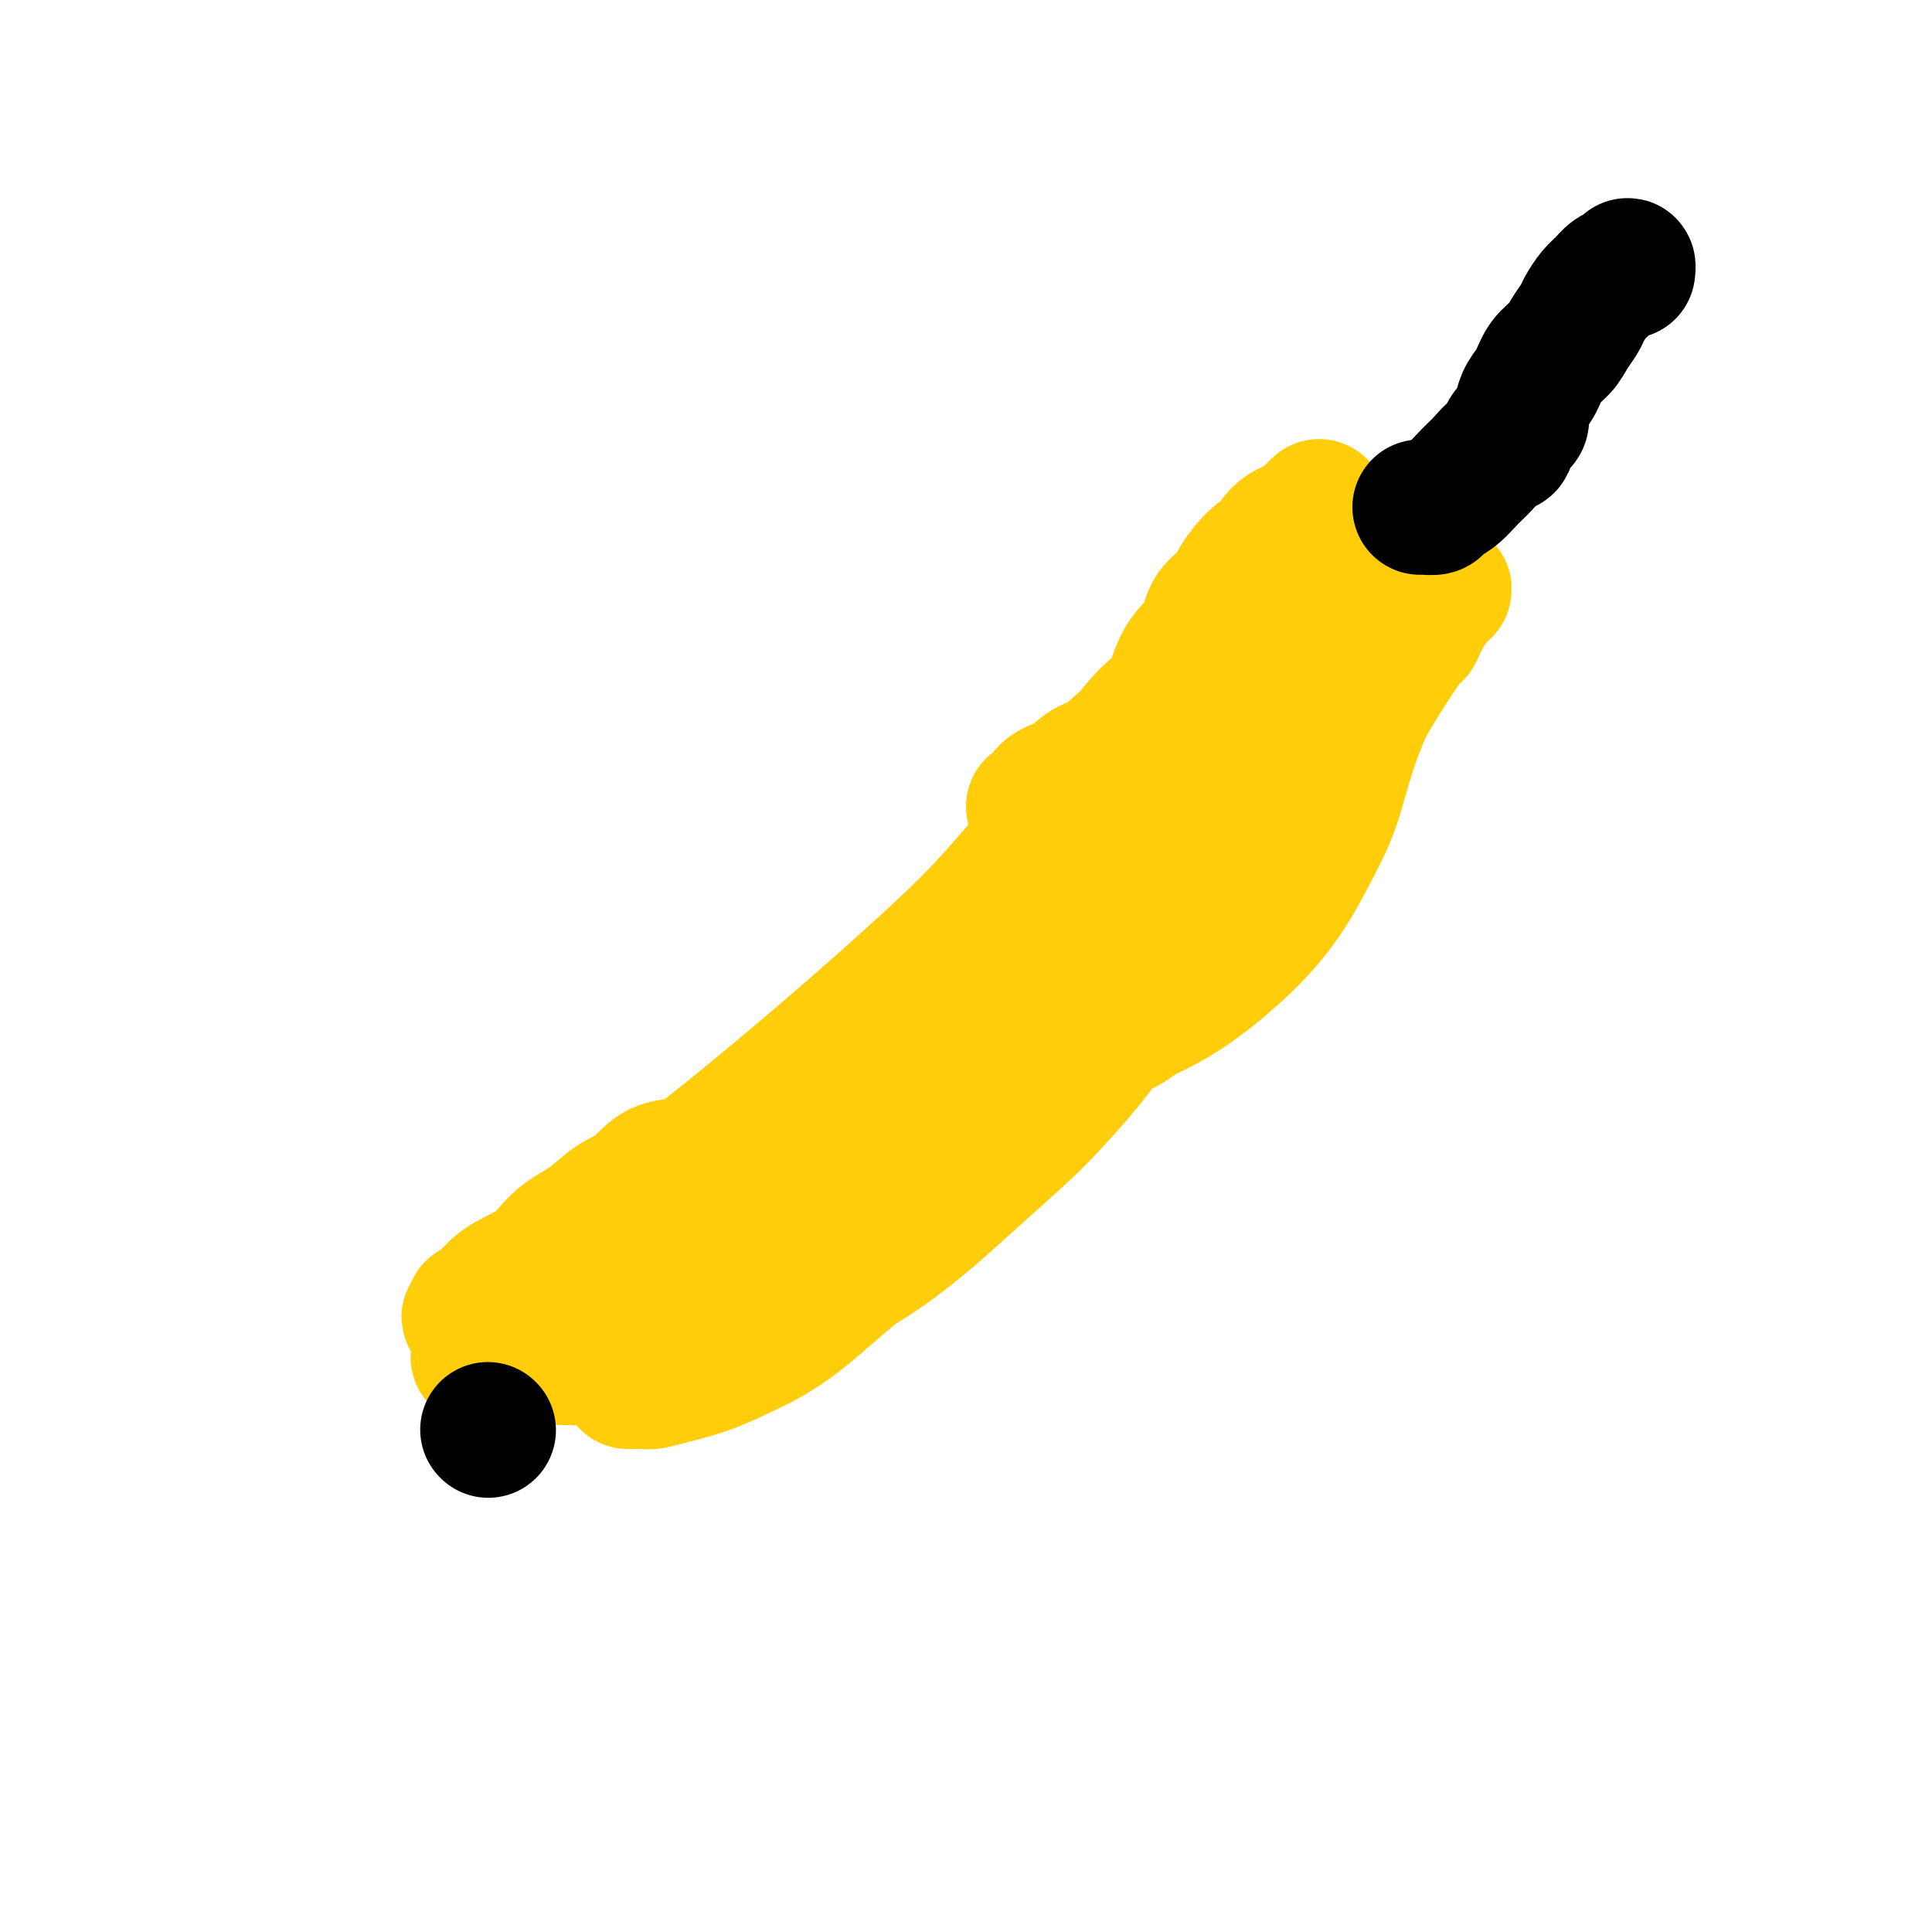
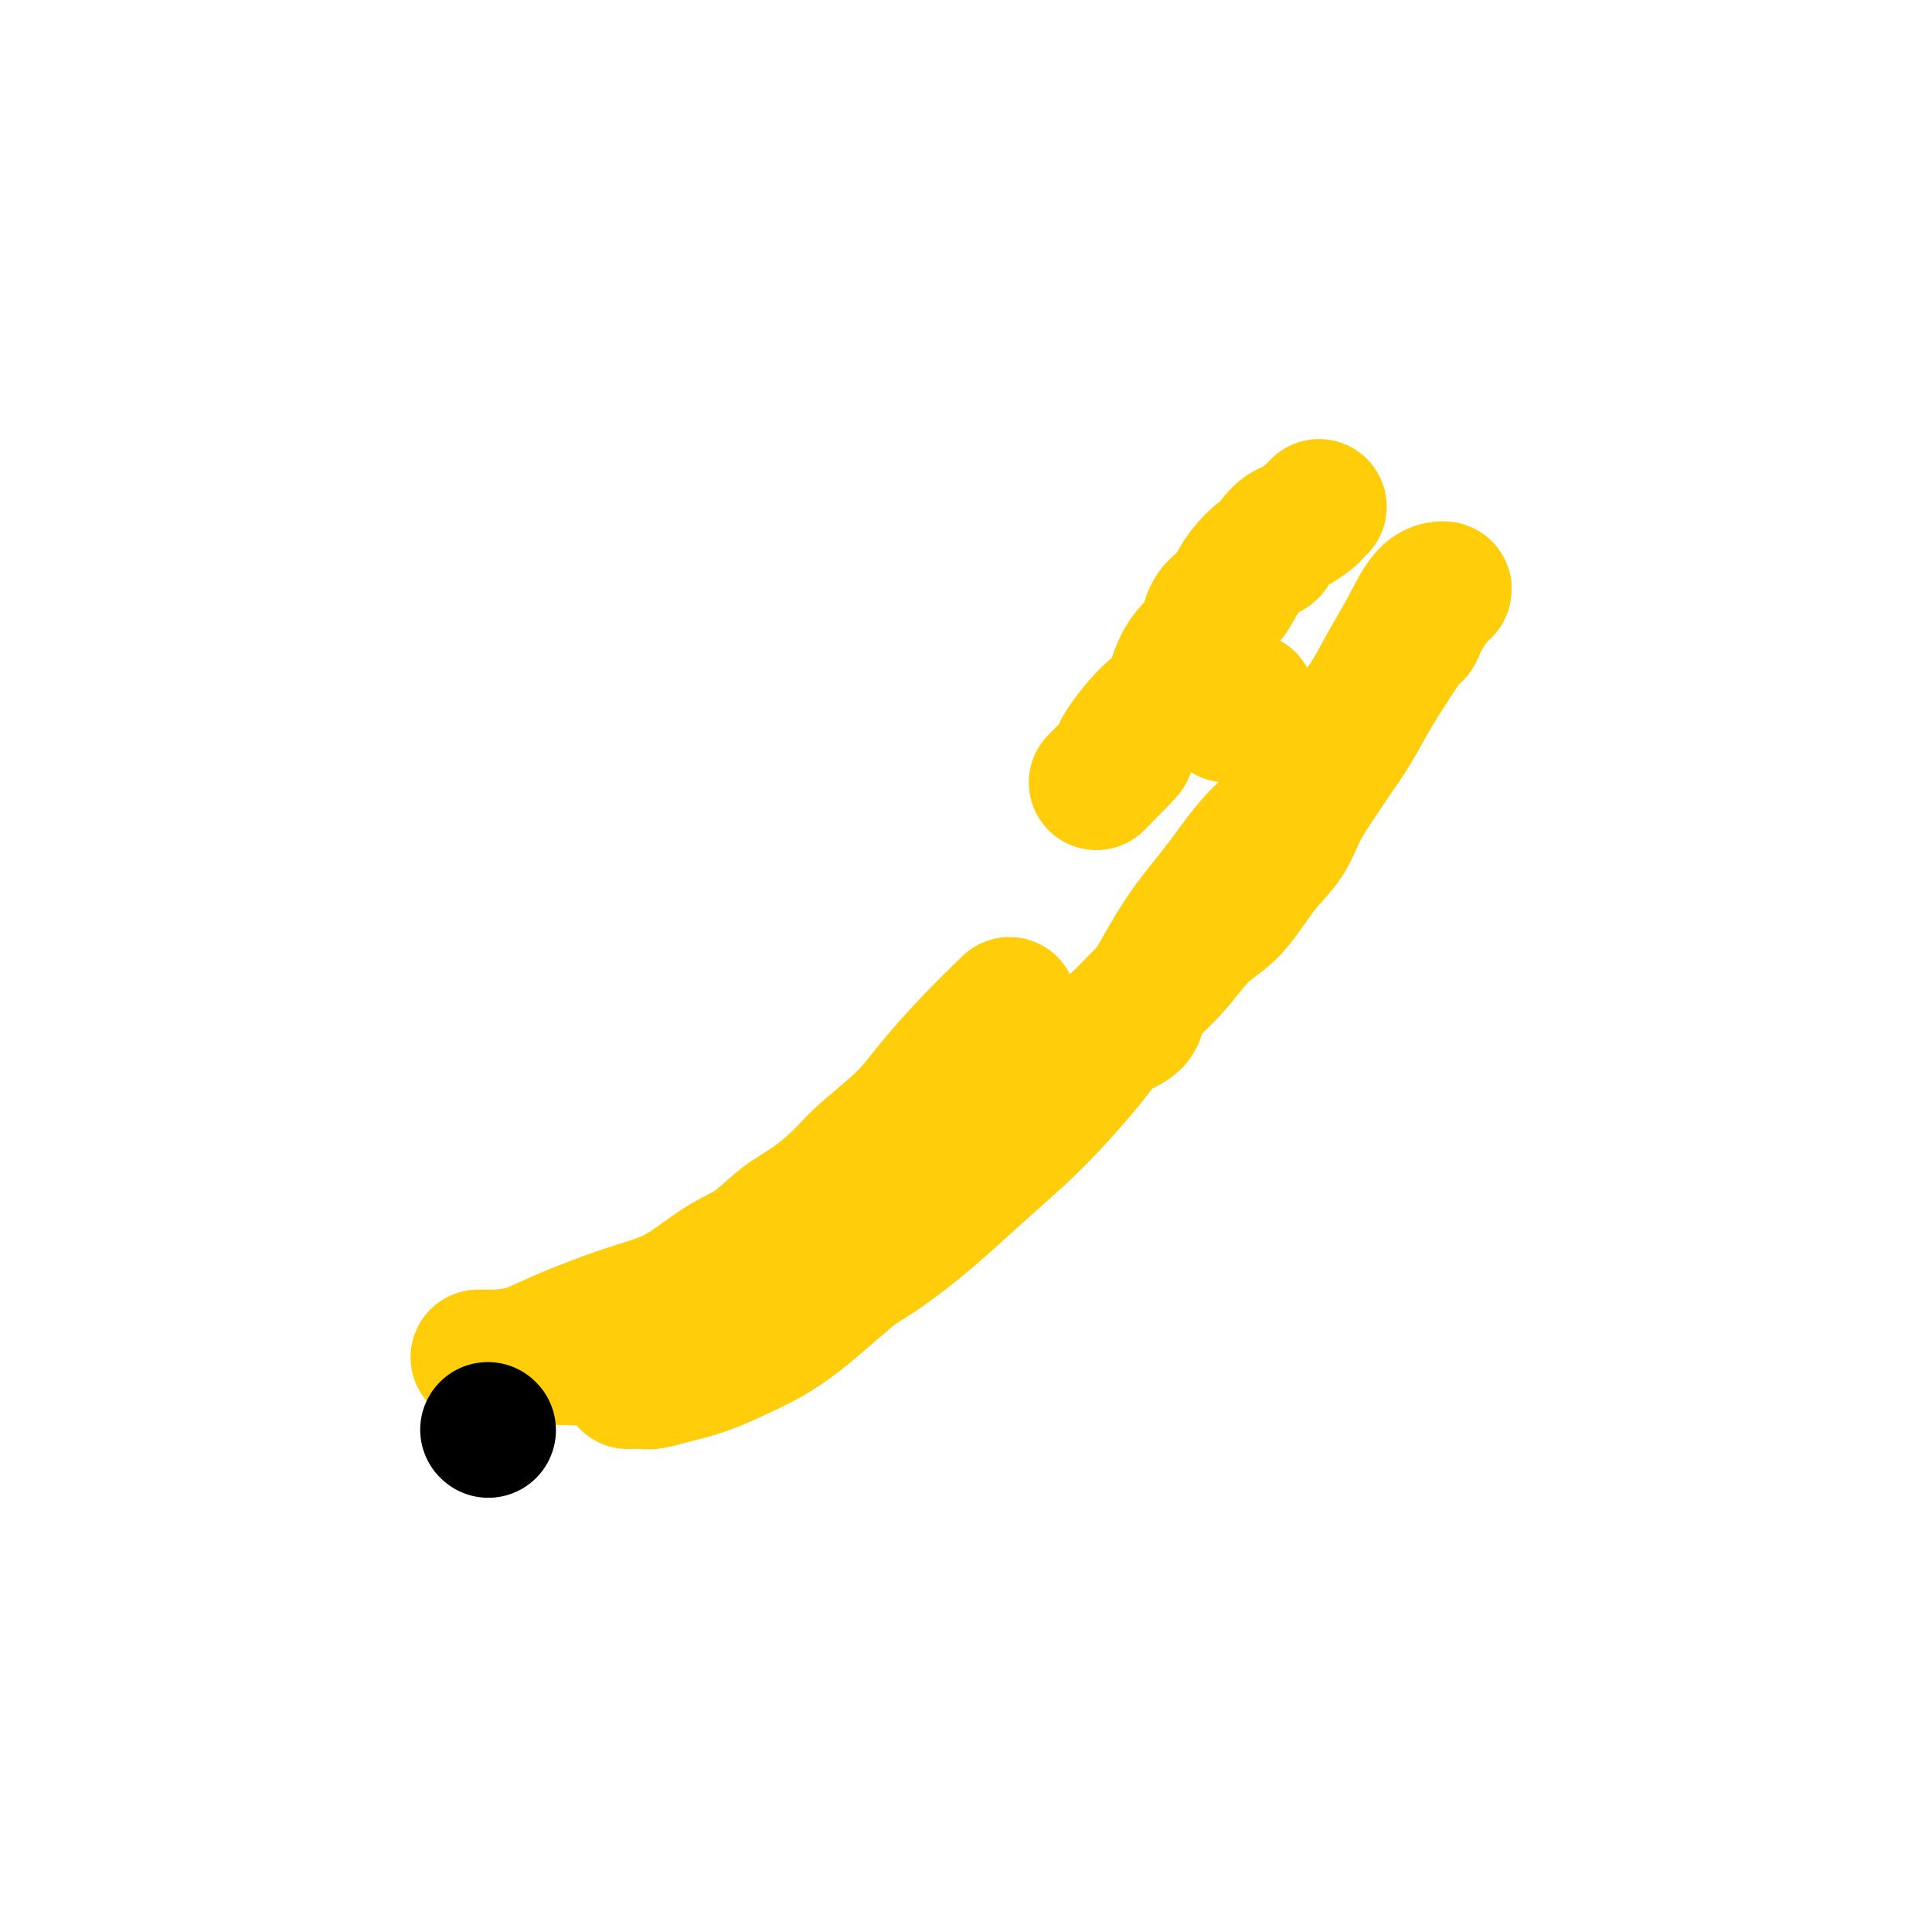
<svg xmlns="http://www.w3.org/2000/svg" viewBox="0 0 400 400" version="1.1">
  <g fill="none" stroke="#FFCD0A" stroke-width="28" stroke-linecap="round" stroke-linejoin="round">
    <path d="M130,286c1.118,-0.019 2.237,-0.039 3,0c0.763,0.039 1.171,0.135 2,0c0.829,-0.135 2.079,-0.503 4,-1c1.921,-0.497 4.514,-1.124 7,-2c2.486,-0.876 4.866,-2.000 7,-3c2.134,-1.000 4.024,-1.875 6,-3c1.976,-1.125 4.038,-2.499 6,-4c1.962,-1.501 3.822,-3.129 6,-5c2.178,-1.871 4.673,-3.985 7,-6c2.327,-2.015 4.484,-3.932 7,-6c2.516,-2.068 5.390,-4.289 8,-7c2.610,-2.711 4.956,-5.913 7,-8c2.044,-2.087 3.785,-3.060 6,-5c2.215,-1.940 4.905,-4.846 7,-7c2.095,-2.154 3.595,-3.557 5,-5c1.405,-1.443 2.716,-2.928 5,-5c2.284,-2.072 5.540,-4.731 8,-7c2.460,-2.269 4.124,-4.146 6,-6c1.876,-1.854 3.965,-3.684 6,-6c2.035,-2.316 4.015,-5.119 6,-7c1.985,-1.881 3.976,-2.840 6,-5c2.024,-2.160 4.081,-5.521 6,-8c1.919,-2.479 3.699,-4.075 5,-6c1.301,-1.925 2.121,-4.178 3,-6c0.879,-1.822 1.816,-3.212 3,-5c1.184,-1.788 2.616,-3.974 4,-6c1.384,-2.026 2.719,-3.892 4,-6c1.281,-2.108 2.509,-4.460 4,-7c1.491,-2.540 3.246,-5.270 5,-8" />
    <path d="M289,136c6.088,-8.995 4.309,-5.483 4,-5c-0.309,0.483 0.851,-2.065 2,-4c1.149,-1.935 2.286,-3.258 3,-4c0.714,-0.742 1.006,-0.903 1,-1c-0.006,-0.097 -0.309,-0.129 -1,0c-0.691,0.129 -1.769,0.421 -3,2c-1.231,1.579 -2.614,4.446 -4,7c-1.386,2.554 -2.773,4.797 -4,7c-1.227,2.203 -2.293,4.367 -4,7c-1.707,2.633 -4.054,5.733 -6,8c-1.946,2.267 -3.492,3.699 -5,6c-1.508,2.301 -2.977,5.472 -5,8c-2.023,2.528 -4.600,4.413 -7,7c-2.400,2.587 -4.622,5.875 -7,9c-2.378,3.125 -4.912,6.087 -7,9c-2.088,2.913 -3.731,5.778 -5,8c-1.269,2.222 -2.163,3.801 -3,5c-0.837,1.199 -1.617,2.018 -2,3c-0.383,0.982 -0.369,2.127 -1,3c-0.631,0.873 -1.907,1.475 -3,2c-1.093,0.525 -2.004,0.973 -3,2c-0.996,1.027 -2.075,2.631 -4,5c-1.925,2.369 -4.694,5.501 -7,8c-2.306,2.499 -4.149,4.365 -7,7c-2.851,2.635 -6.709,6.040 -10,9c-3.291,2.960 -6.016,5.474 -9,8c-2.984,2.526 -6.226,5.065 -9,7c-2.774,1.935 -5.078,3.267 -8,5c-2.922,1.733 -6.461,3.866 -10,6" />
    <path d="M165,270c-5.792,3.328 -6.773,2.647 -9,3c-2.227,0.353 -5.699,1.741 -9,3c-3.301,1.259 -6.429,2.390 -9,3c-2.571,0.610 -4.583,0.699 -7,1c-2.417,0.301 -5.239,0.813 -8,1c-2.761,0.187 -5.460,0.050 -8,0c-2.540,-0.050 -4.919,-0.013 -7,0c-2.081,0.013 -3.862,0.003 -5,0c-1.138,-0.003 -1.633,-0.000 -2,0c-0.367,0.000 -0.605,-0.002 -1,0c-0.395,0.002 -0.945,0.008 -1,0c-0.055,-0.008 0.386,-0.029 1,0c0.614,0.029 1.403,0.107 3,0c1.597,-0.107 4.004,-0.398 6,-1c1.996,-0.602 3.582,-1.513 7,-3c3.418,-1.487 8.667,-3.549 13,-5c4.333,-1.451 7.749,-2.291 11,-4c3.251,-1.709 6.337,-4.287 9,-6c2.663,-1.713 4.904,-2.559 7,-4c2.096,-1.441 4.048,-3.475 6,-5c1.952,-1.525 3.905,-2.539 6,-4c2.095,-1.461 4.333,-3.368 6,-5c1.667,-1.632 2.764,-2.990 5,-5c2.236,-2.010 5.610,-4.673 8,-7c2.390,-2.327 3.797,-4.319 6,-7c2.203,-2.681 5.201,-6.052 8,-9c2.799,-2.948 5.400,-5.474 8,-8" />
-     <path d="M209,208c10.269,-10.026 9.443,-10.090 11,-12c1.557,-1.910 5.499,-5.664 9,-9c3.501,-3.336 6.563,-6.253 10,-9c3.437,-2.747 7.251,-5.325 10,-8c2.749,-2.675 4.433,-5.448 7,-8c2.567,-2.552 6.015,-4.883 9,-7c2.985,-2.117 5.506,-4.021 8,-6c2.494,-1.979 4.962,-4.032 7,-6c2.038,-1.968 3.645,-3.849 5,-6c1.355,-2.151 2.457,-4.571 3,-6c0.543,-1.429 0.528,-1.868 1,-3c0.472,-1.132 1.432,-2.957 2,-4c0.568,-1.043 0.746,-1.303 1,-2c0.254,-0.697 0.586,-1.831 1,-3c0.414,-1.169 0.910,-2.373 1,-3c0.090,-0.627 -0.227,-0.675 0,-1c0.227,-0.325 0.998,-0.925 1,-1c0.002,-0.075 -0.764,0.375 -1,1c-0.236,0.625 0.059,1.427 -1,5c-1.059,3.573 -3.471,9.919 -6,16c-2.529,6.081 -5.176,11.897 -7,17c-1.824,5.103 -2.826,9.493 -4,13c-1.174,3.507 -2.519,6.131 -4,9c-1.481,2.869 -3.096,5.984 -5,9c-1.904,3.016 -4.096,5.932 -7,9c-2.904,3.068 -6.521,6.286 -10,9c-3.479,2.714 -6.821,4.923 -11,7c-4.179,2.077 -9.194,4.022 -14,6c-4.806,1.978 -9.403,3.989 -14,6" />
-     <path d="M211,221c-6.791,2.640 -9.770,3.241 -13,4c-3.230,0.759 -6.713,1.675 -10,3c-3.287,1.325 -6.378,3.059 -10,4c-3.622,0.941 -7.777,1.088 -12,2c-4.223,0.912 -8.516,2.588 -12,4c-3.484,1.412 -6.159,2.558 -9,3c-2.841,0.442 -5.849,0.178 -8,1c-2.151,0.822 -3.447,2.730 -5,4c-1.553,1.270 -3.364,1.903 -5,3c-1.636,1.097 -3.099,2.658 -5,4c-1.901,1.342 -4.241,2.464 -6,4c-1.759,1.536 -2.938,3.485 -5,5c-2.062,1.515 -5.006,2.594 -7,4c-1.994,1.406 -3.038,3.137 -4,4c-0.962,0.863 -1.842,0.856 -2,1c-0.158,0.144 0.406,0.439 0,1c-0.406,0.561 -1.784,1.389 0,0c1.784,-1.389 6.728,-4.995 10,-7c3.272,-2.005 4.870,-2.409 9,-5c4.130,-2.591 10.790,-7.368 17,-12c6.210,-4.632 11.970,-9.119 18,-14c6.030,-4.881 12.330,-10.155 18,-15c5.670,-4.845 10.710,-9.262 16,-14c5.290,-4.738 10.830,-9.796 15,-14c4.170,-4.204 6.969,-7.555 10,-11c3.031,-3.445 6.295,-6.984 9,-10c2.705,-3.016 4.853,-5.508 7,-8" />
    <path d="M227,162c9.719,-9.807 5.518,-5.826 5,-6c-0.518,-0.174 2.647,-4.504 5,-7c2.353,-2.496 3.894,-3.157 5,-5c1.106,-1.843 1.777,-4.867 3,-7c1.223,-2.133 2.998,-3.375 4,-5c1.002,-1.625 1.230,-3.633 2,-5c0.770,-1.367 2.080,-2.092 3,-3c0.920,-0.908 1.450,-2.000 2,-3c0.550,-1.000 1.120,-1.907 2,-3c0.880,-1.093 2.069,-2.372 3,-3c0.931,-0.628 1.605,-0.606 2,-1c0.395,-0.394 0.511,-1.205 1,-2c0.489,-0.795 1.350,-1.576 2,-2c0.650,-0.424 1.089,-0.492 2,-1c0.911,-0.508 2.296,-1.456 3,-2c0.704,-0.544 0.728,-0.685 1,-1c0.272,-0.315 0.792,-0.804 1,-1c0.208,-0.196 0.104,-0.098 0,0" />
-     <path d="M269,112c-0.030,0.299 -0.059,0.598 0,1c0.059,0.402 0.208,0.908 0,2c-0.208,1.092 -0.773,2.769 -1,4c-0.227,1.231 -0.117,2.017 0,3c0.117,0.983 0.240,2.163 0,3c-0.240,0.837 -0.842,1.333 -1,2c-0.158,0.667 0.129,1.507 0,2c-0.129,0.493 -0.674,0.638 -1,1c-0.326,0.362 -0.434,0.940 -1,2c-0.566,1.060 -1.589,2.600 -3,4c-1.411,1.400 -3.208,2.660 -5,4c-1.792,1.340 -3.577,2.762 -5,4c-1.423,1.238 -2.484,2.293 -4,3c-1.516,0.707 -3.486,1.066 -5,2c-1.514,0.934 -2.571,2.442 -4,3c-1.429,0.558 -3.230,0.164 -5,1c-1.770,0.836 -3.510,2.901 -5,4c-1.490,1.099 -2.729,1.233 -4,2c-1.271,0.767 -2.574,2.167 -4,3c-1.426,0.833 -2.975,1.097 -4,2c-1.025,0.903 -1.524,2.444 -2,3c-0.476,0.556 -0.927,0.128 -1,0c-0.073,-0.128 0.234,0.044 1,0c0.766,-0.044 1.993,-0.304 4,-1c2.007,-0.696 4.795,-1.827 7,-3c2.205,-1.173 3.828,-2.386 6,-4c2.172,-1.614 4.892,-3.627 8,-5c3.108,-1.373 6.602,-2.107 9,-3c2.398,-0.893 3.699,-1.947 5,-3" />
    <path d="M254,148c6.733,-3.622 4.067,-3.178 3,-3c-1.067,0.178 -0.533,0.089 0,0" />
  </g>
  <g fill="none" stroke="#000000" stroke-width="28" stroke-linecap="round" stroke-linejoin="round">
-     <path d="M294,105c0.207,-0.019 0.415,-0.039 1,0c0.585,0.039 1.549,0.135 2,0c0.451,-0.135 0.389,-0.502 1,-1c0.611,-0.498 1.895,-1.127 3,-2c1.105,-0.873 2.032,-1.991 3,-3c0.968,-1.009 1.979,-1.909 3,-3c1.021,-1.091 2.053,-2.372 3,-3c0.947,-0.628 1.808,-0.604 2,-1c0.192,-0.396 -0.286,-1.211 0,-2c0.286,-0.789 1.337,-1.550 2,-2c0.663,-0.450 0.939,-0.588 1,-1c0.061,-0.412 -0.093,-1.096 0,-2c0.093,-0.904 0.433,-2.026 1,-3c0.567,-0.974 1.360,-1.798 2,-3c0.640,-1.202 1.126,-2.782 2,-4c0.874,-1.218 2.135,-2.073 3,-3c0.865,-0.927 1.334,-1.925 2,-3c0.666,-1.075 1.529,-2.228 2,-3c0.471,-0.772 0.549,-1.162 1,-2c0.451,-0.838 1.273,-2.124 2,-3c0.727,-0.876 1.358,-1.341 2,-2c0.642,-0.659 1.296,-1.511 2,-2c0.704,-0.489 1.457,-0.616 2,-1c0.543,-0.384 0.877,-1.027 1,-1c0.123,0.027 0.035,0.722 0,1c-0.035,0.278 -0.018,0.139 0,0" />
    <path d="M101,296c0.000,0.000 0.100,0.100 0.1,0.1" />
  </g>
</svg>